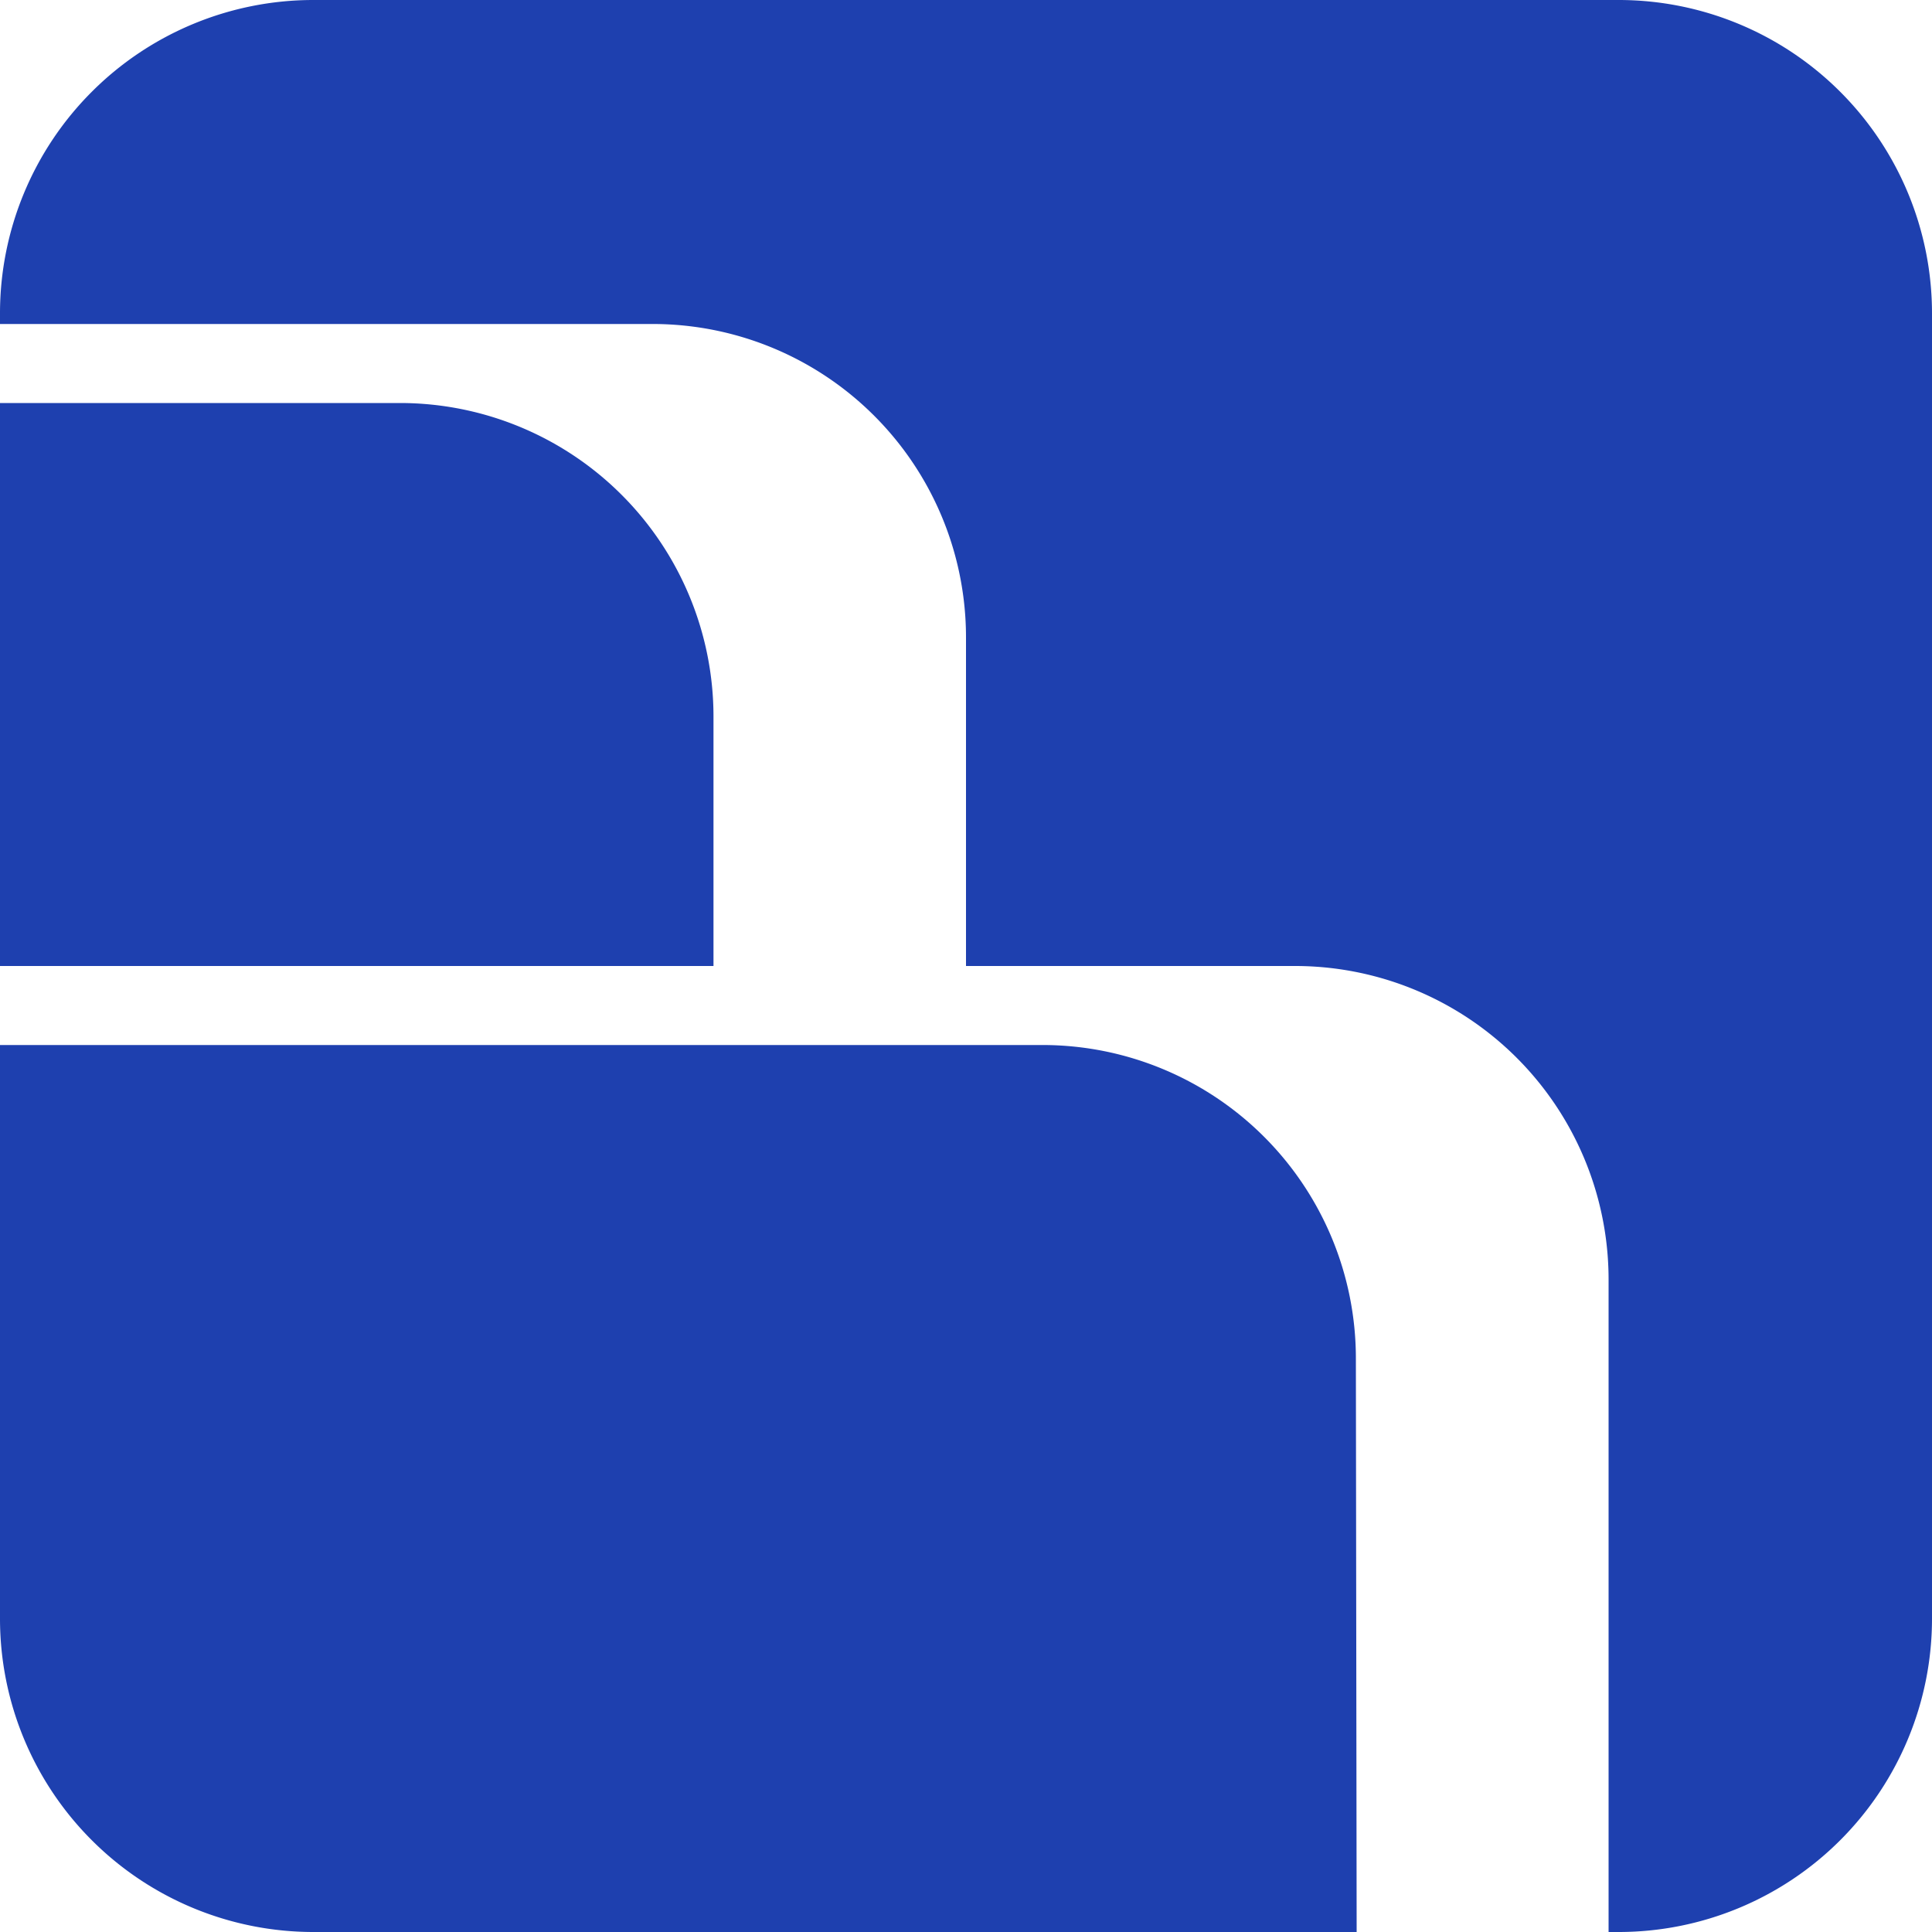
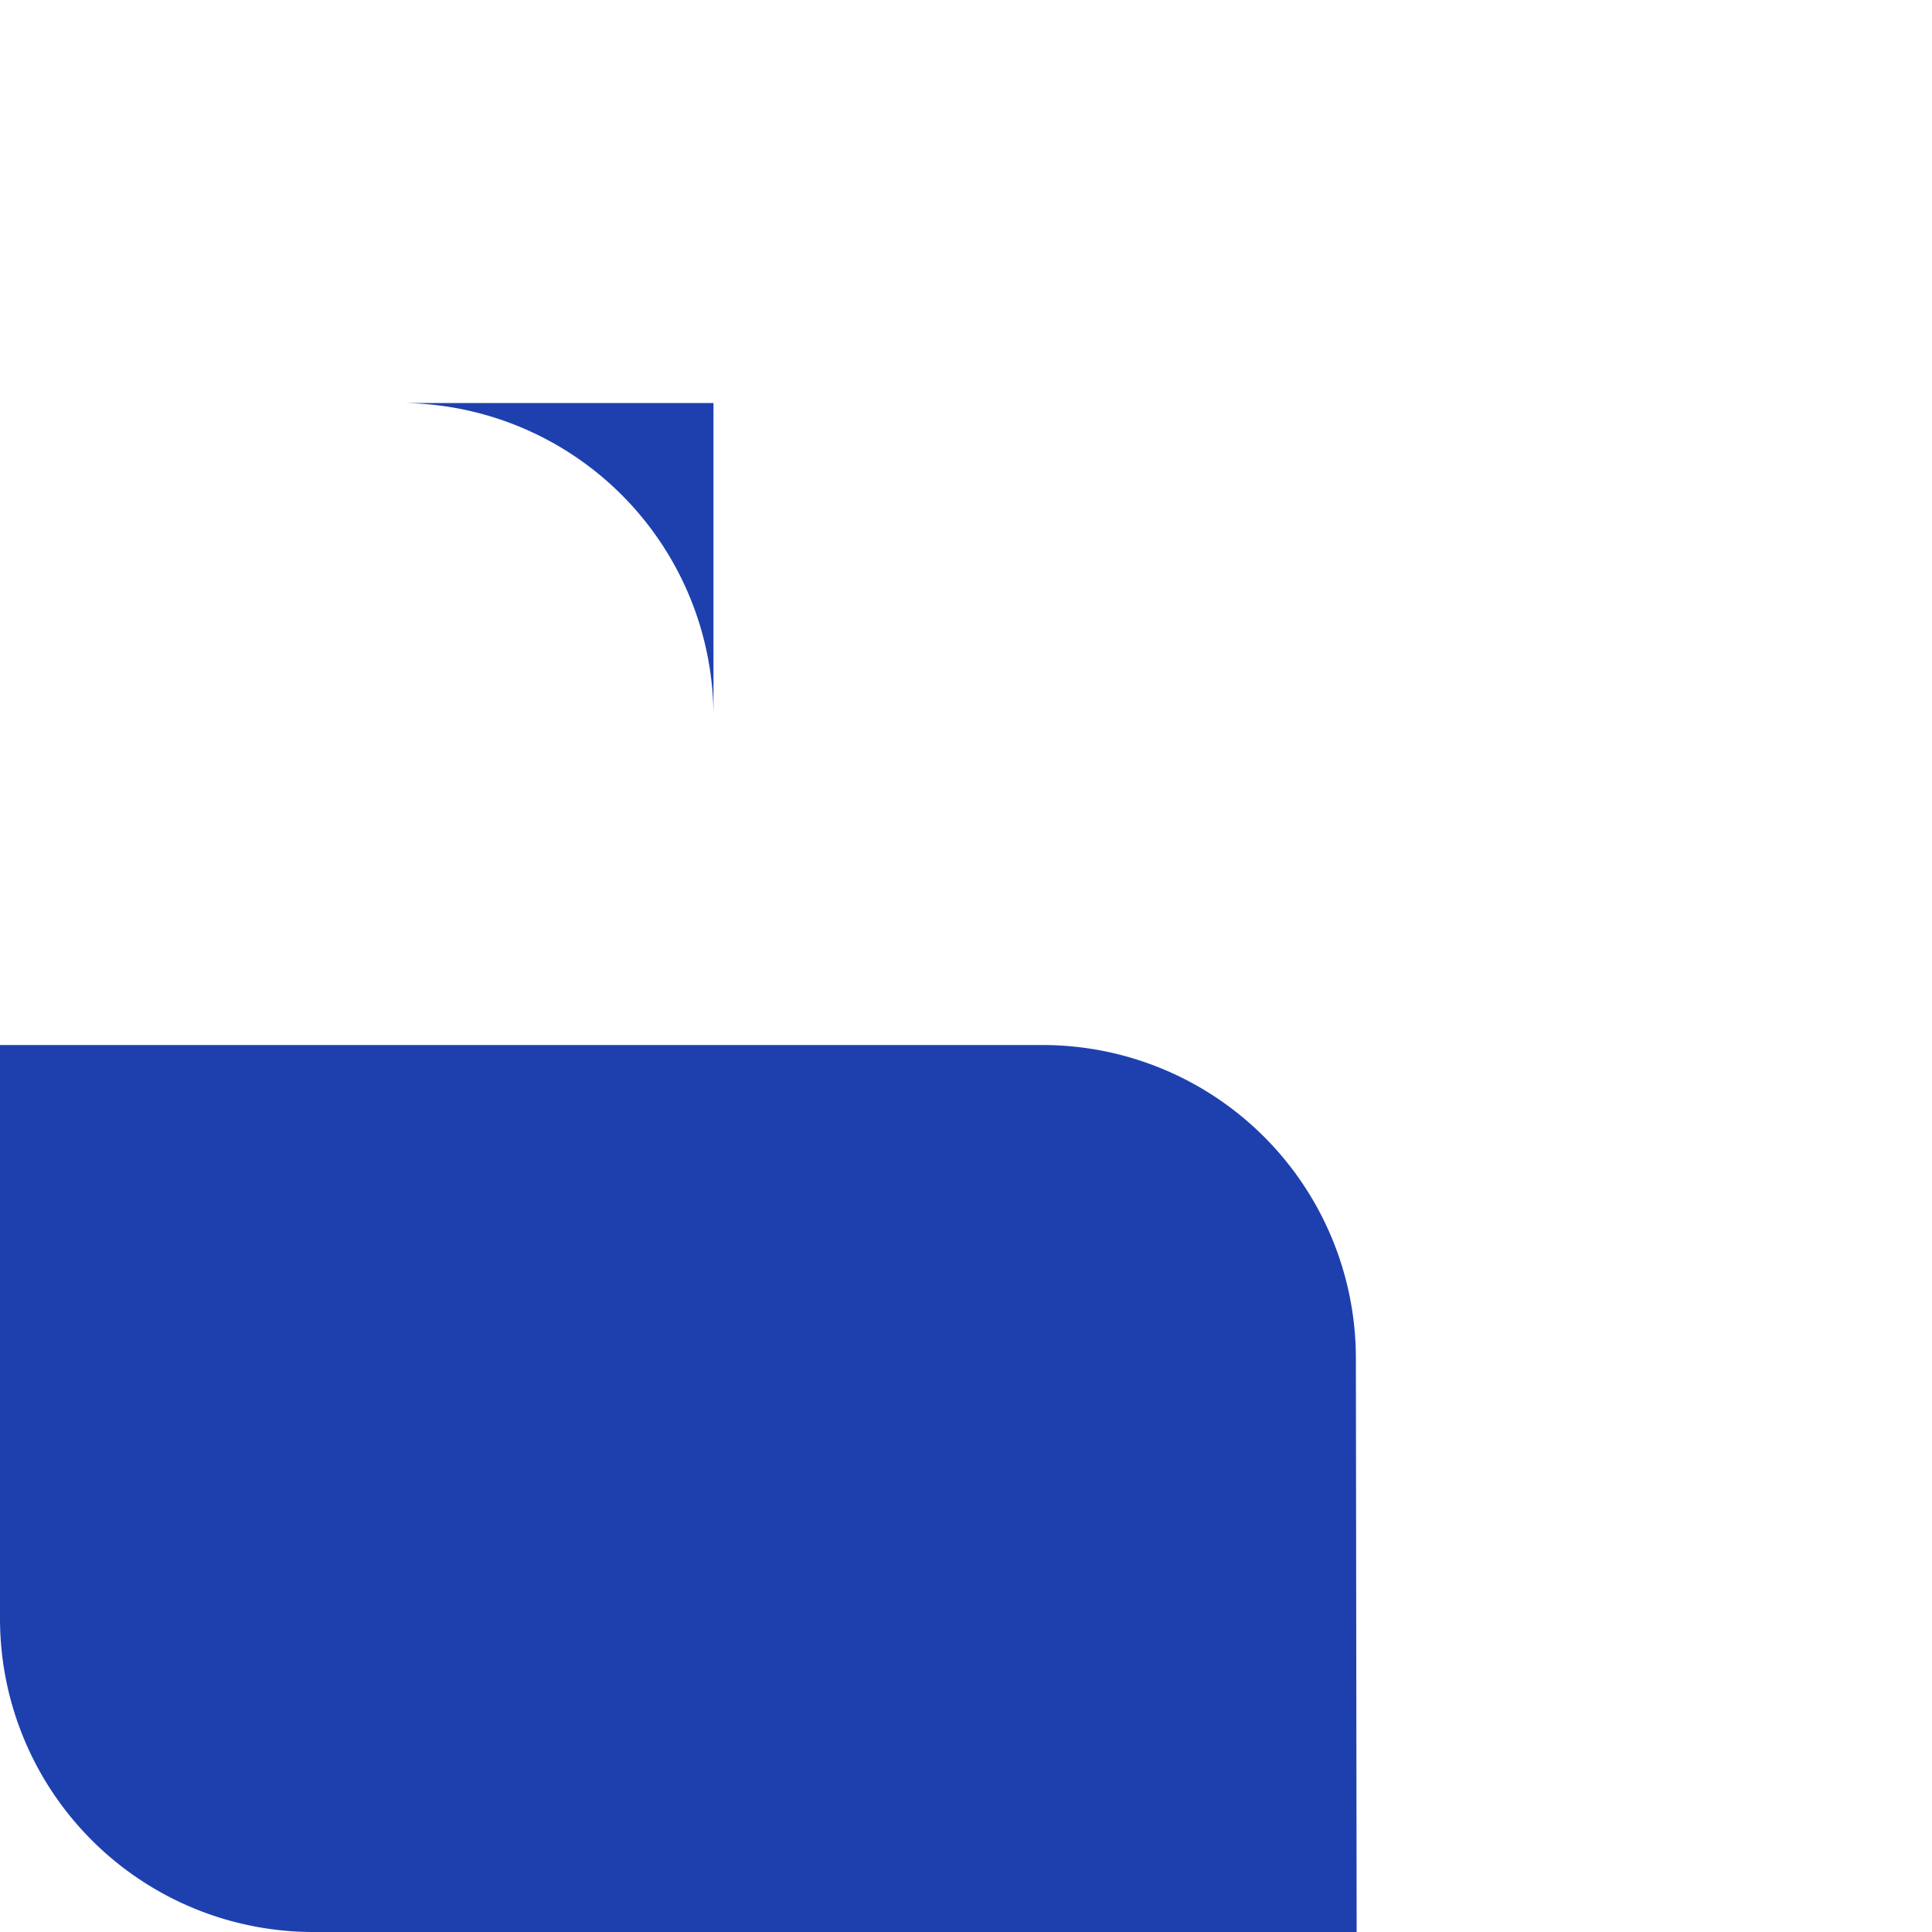
<svg xmlns="http://www.w3.org/2000/svg" id="Layer_1" data-name="Layer 1" viewBox="0 0 100 100">
  <defs>
    <style>.cls-1{fill:#1e40af}</style>
  </defs>
-   <path d="M70.18 70.31A16.22 16.22 0 0 0 54 54.09H0v29.69A16.22 16.22 0 0 0 16.22 100h54ZM36.93 37.08A16.23 16.23 0 0 0 20.7 20.86H0V50h36.93Z" class="cls-1" />
-   <path d="M83.78 0H16.22A16.22 16.22 0 0 0 0 16.22v.55h33.78A16.22 16.22 0 0 1 50 33v17h17a16.23 16.23 0 0 1 16.26 16.22V100h.52A16.22 16.22 0 0 0 100 83.78V16.22A16.22 16.22 0 0 0 83.78 0Z" class="cls-1" />
+   <path d="M70.18 70.31A16.22 16.22 0 0 0 54 54.09H0v29.69A16.22 16.22 0 0 0 16.22 100h54ZM36.93 37.08A16.23 16.23 0 0 0 20.7 20.86H0h36.93Z" class="cls-1" />
</svg>